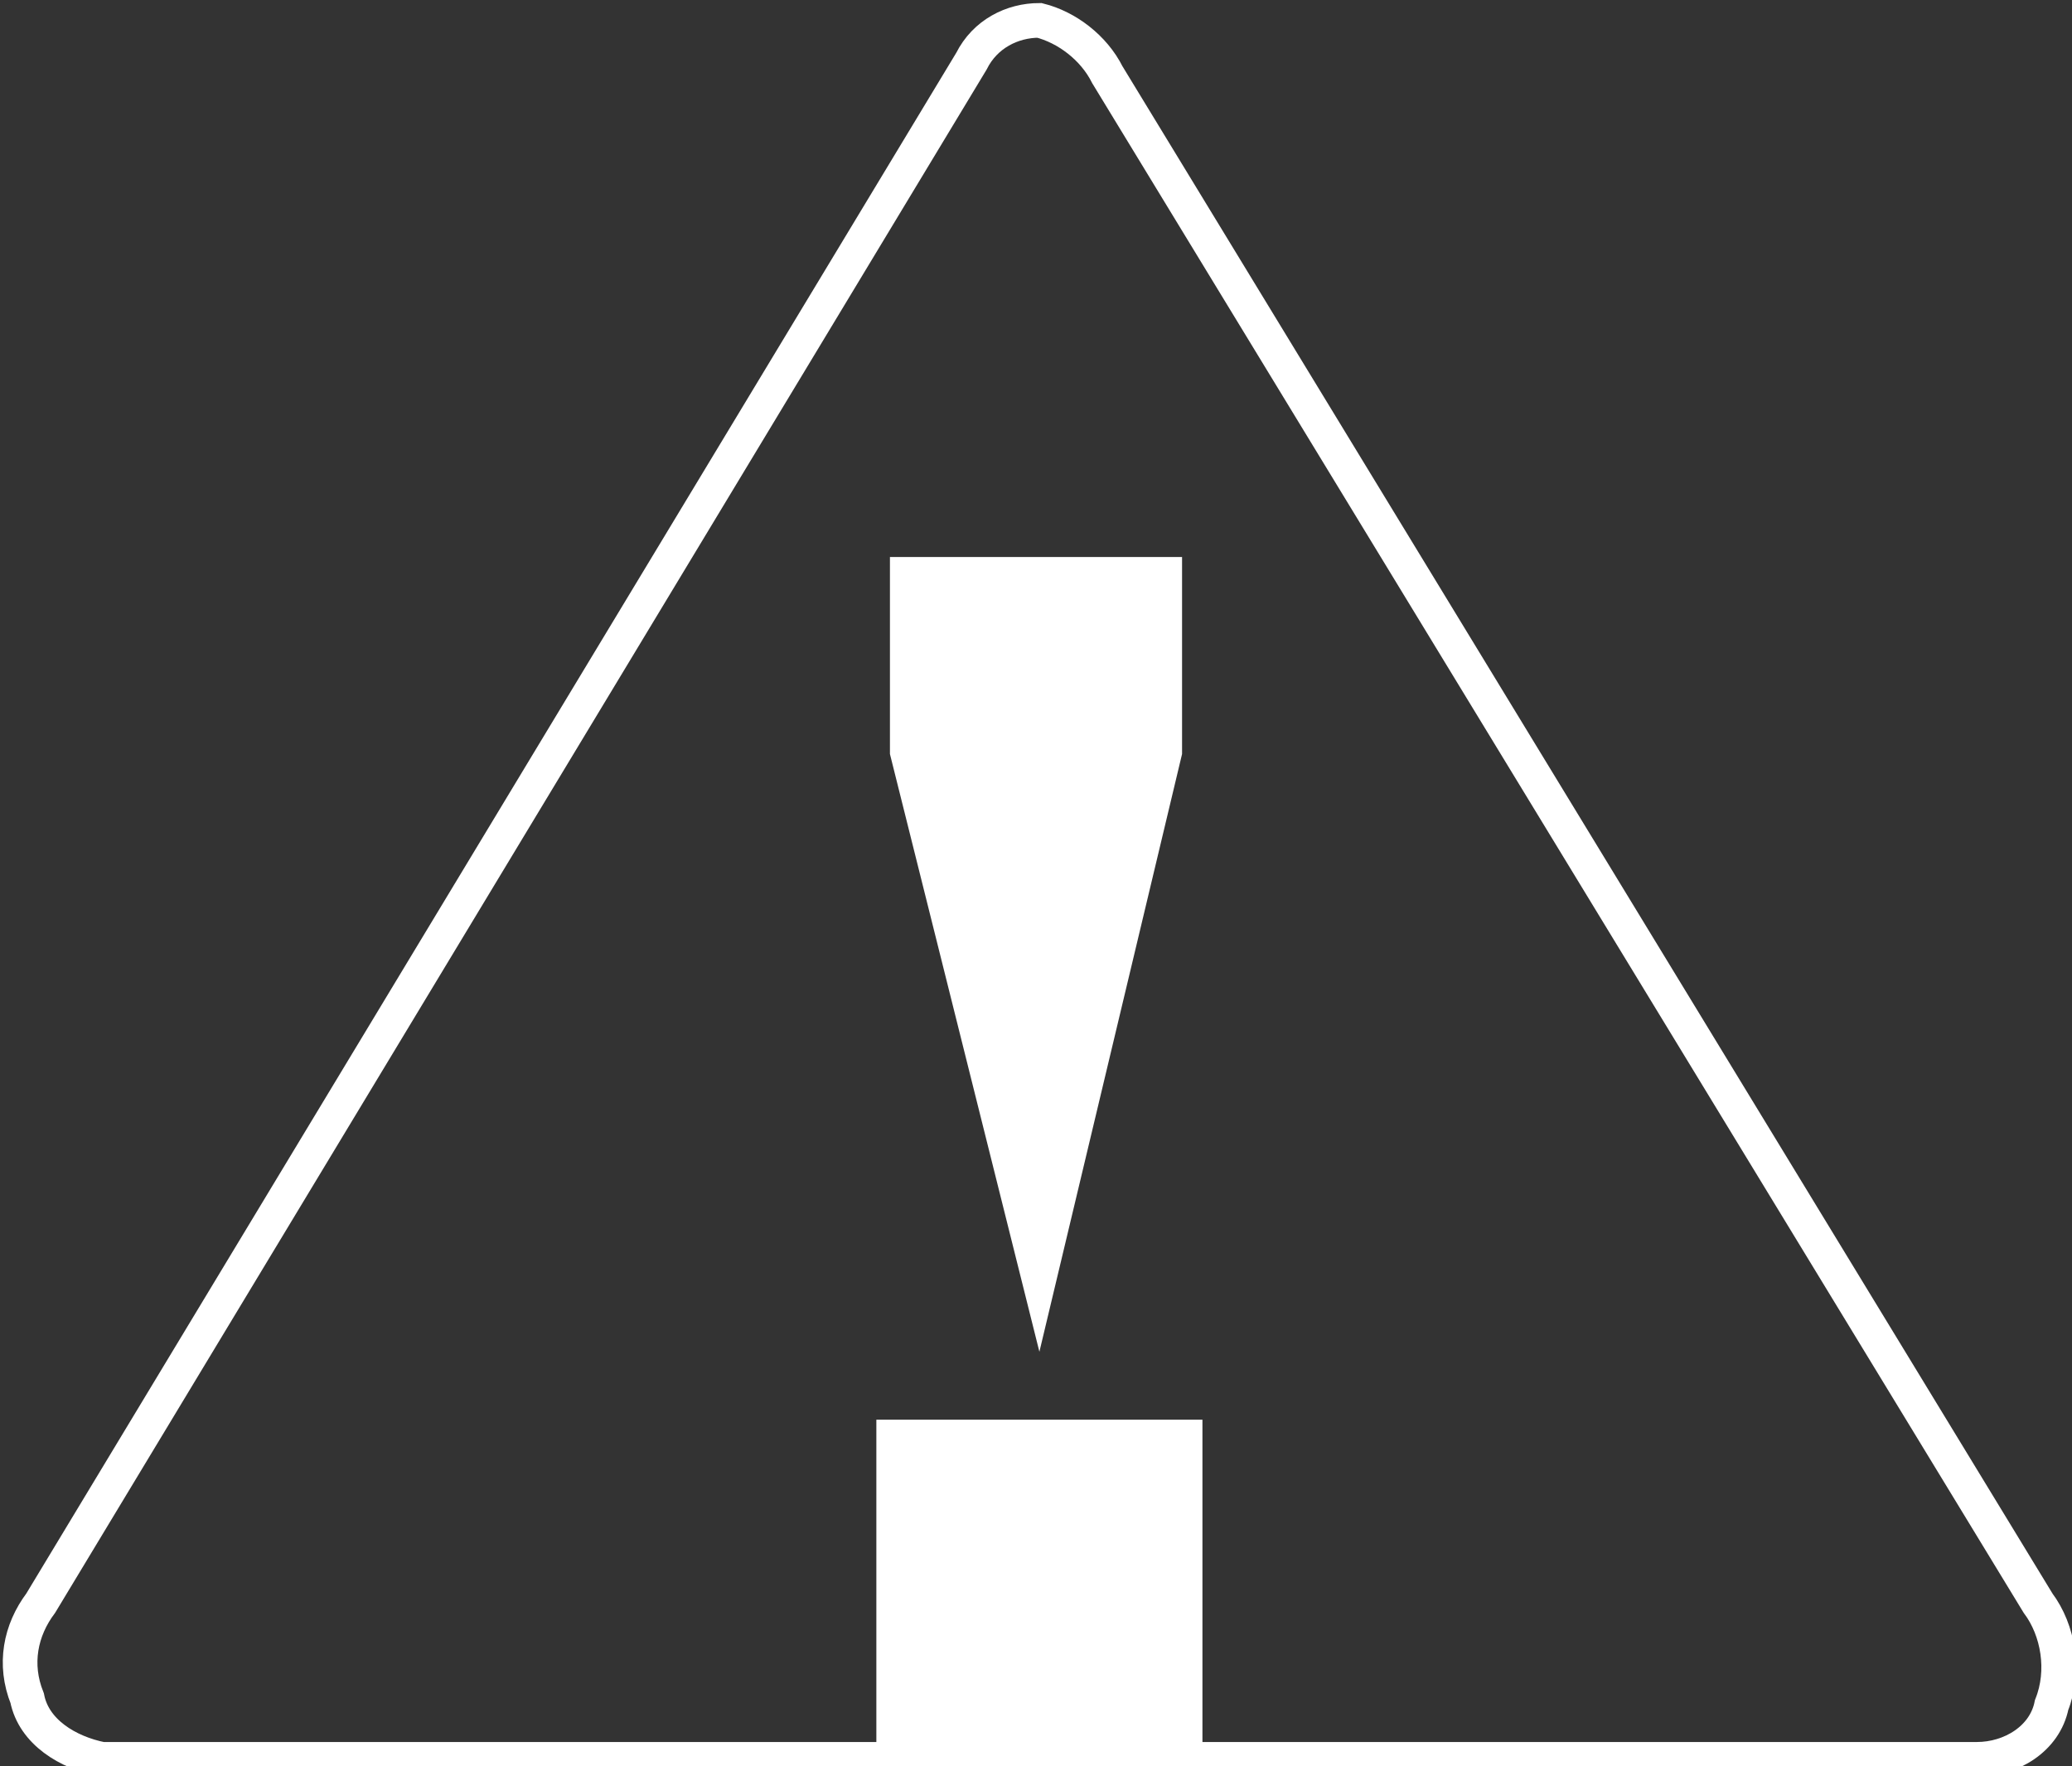
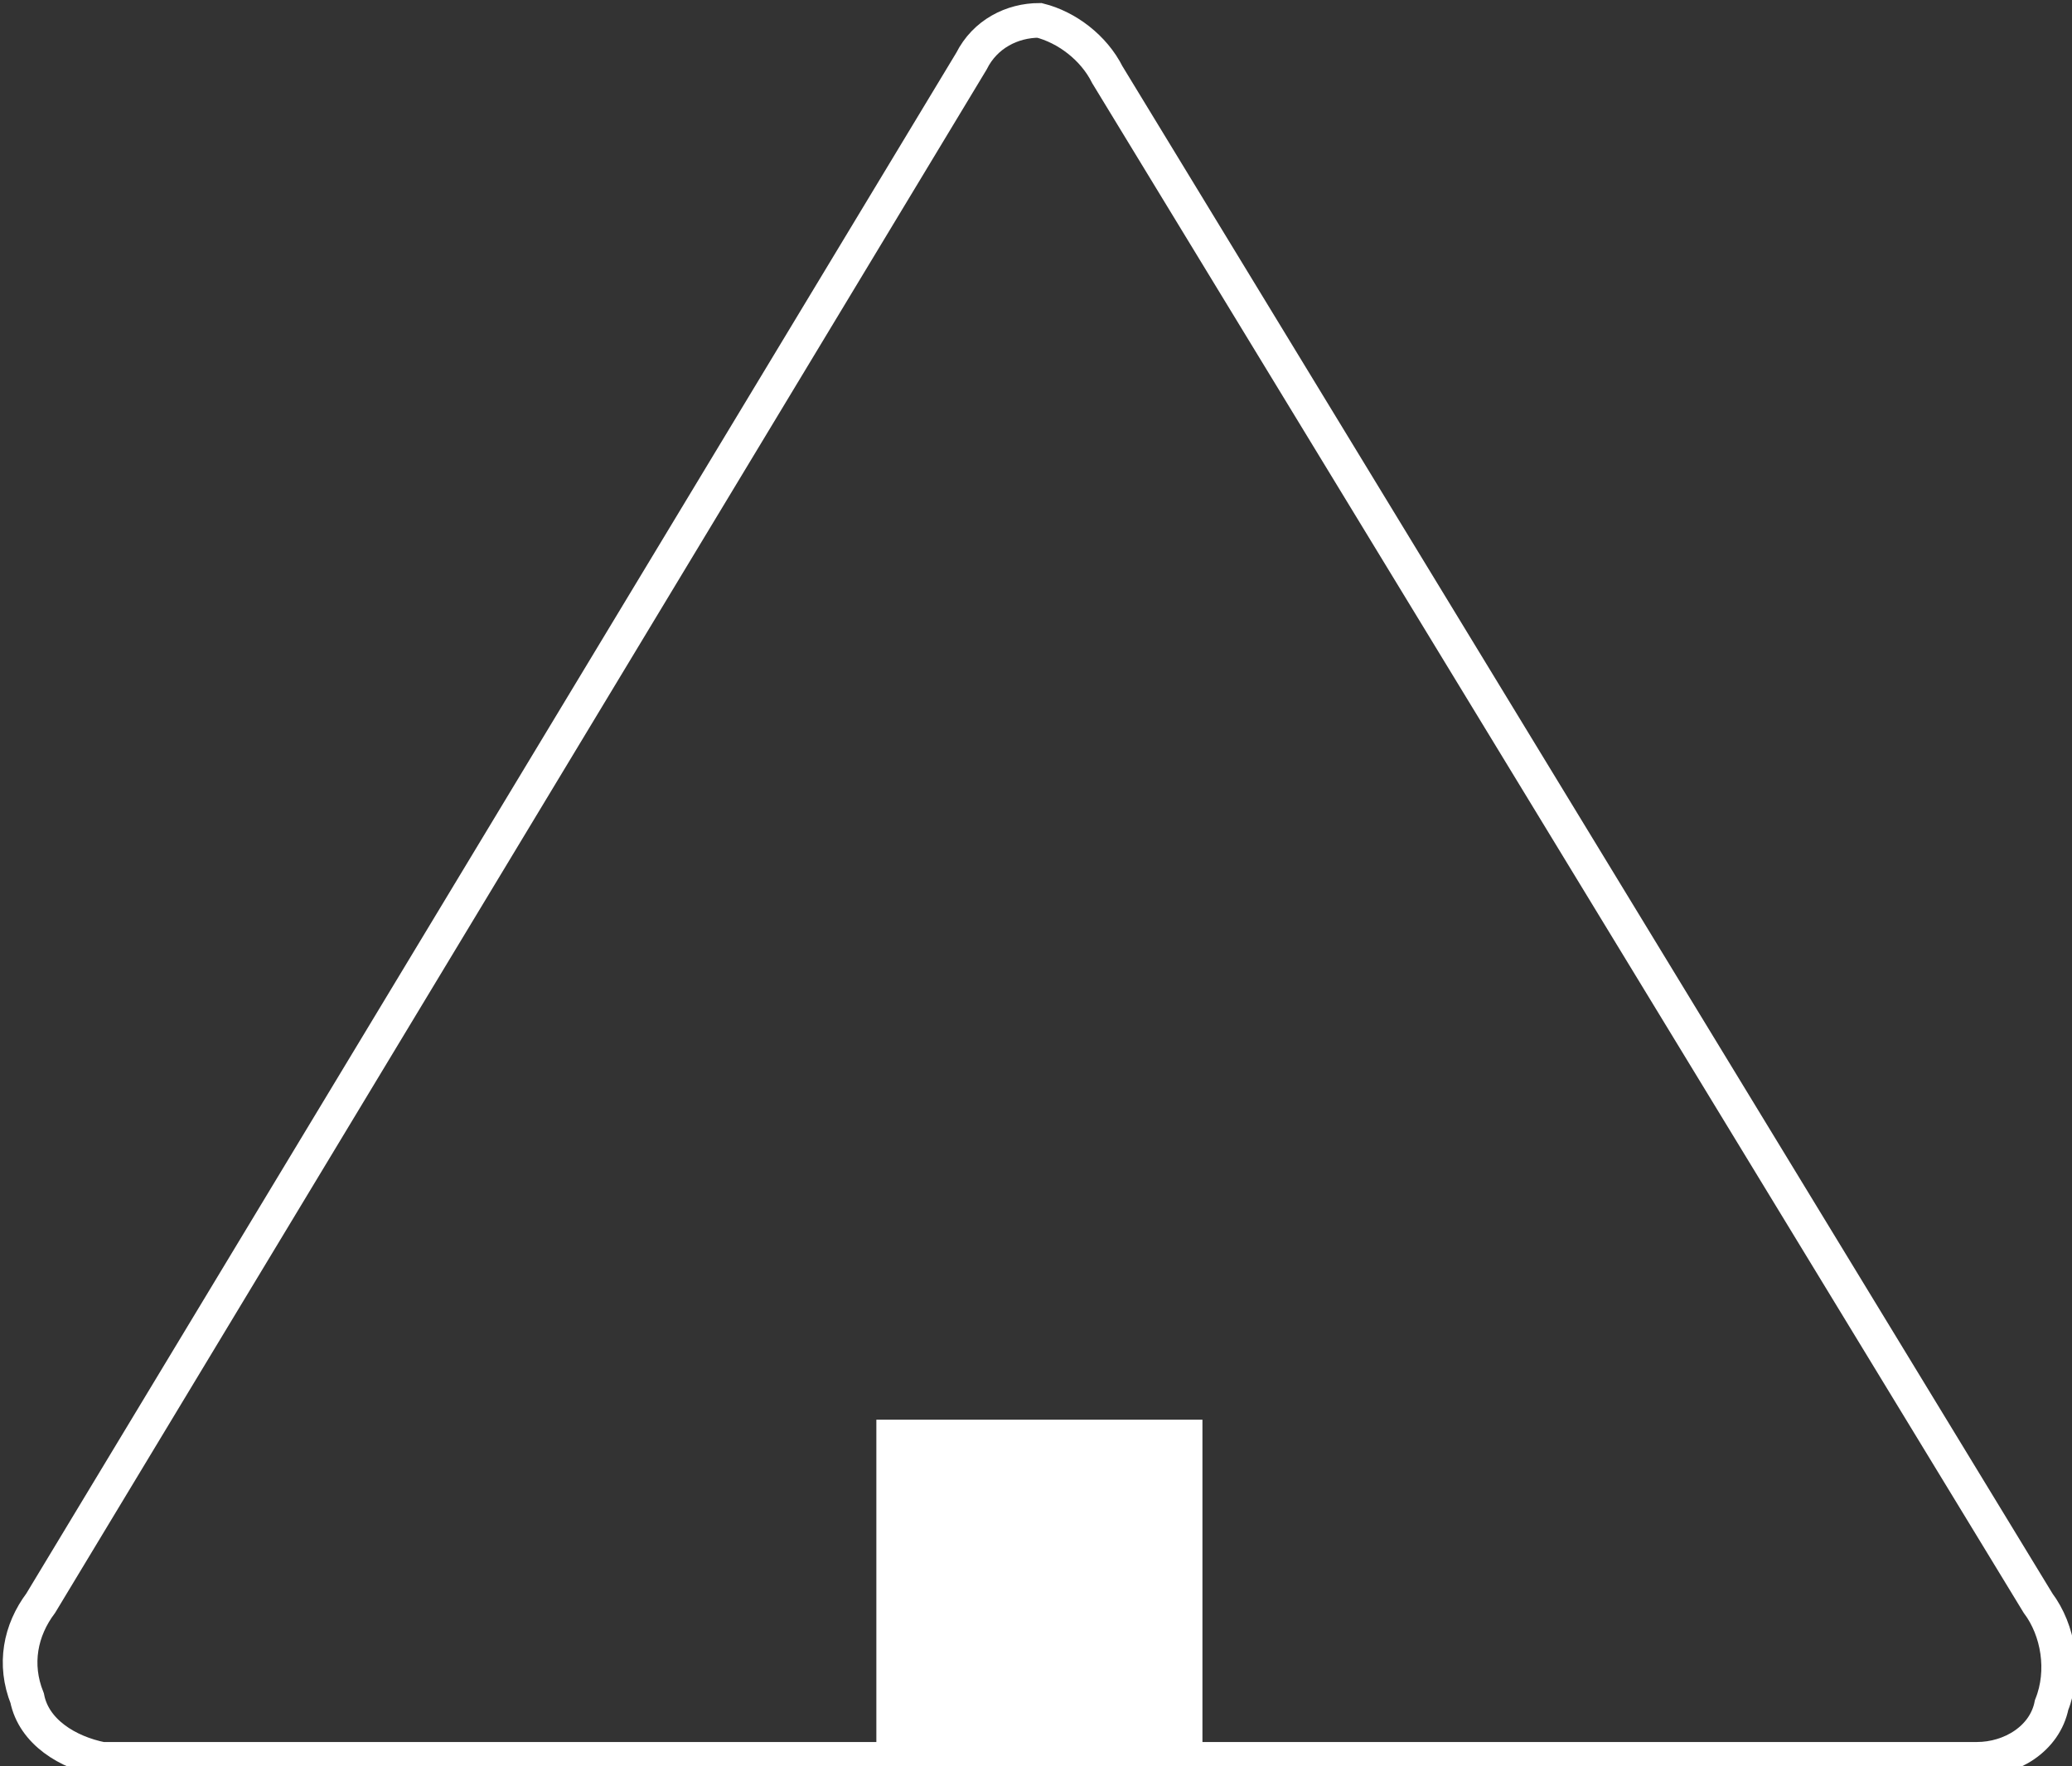
<svg xmlns="http://www.w3.org/2000/svg" version="1.1" id="Layer_1" x="0px" y="0px" viewBox="0 0 30.5 26" style="enable-background:new 0 0 30.5 26;" xml:space="preserve">
  <rect x="0" y="0" width="30.5" height="26" fill="#333333" stroke="none" />
  <style type="text/css">
	.st0{fill:none;stroke:#FFFFFF;stroke-width:0.51;stroke-miterlimit:10;}
	.st1{fill:#FFFFFF;}
</style>
  <title>icon_outline_warning</title>
  <path class="st0" d="M0.4,25c-0.2-0.5-0.1-1,0.2-1.4L14.3,0.9c0.2-0.4,0.6-0.6,1-0.6c0.4,0.1,0.8,0.4,1,0.8L30,23.6  c0.3,0.4,0.4,1,0.2,1.5c-0.1,0.5-0.6,0.8-1.1,0.8H1.5C1,25.8,0.5,25.5,0.4,25z" />
-   <polygon class="st1" points="17.4,11.1 15.3,19.9 13.1,11.1 13.1,8.2 17.4,8.2 " />
  <rect x="12.9" y="20.9" class="st1" width="4.8" height="4.8" />
</svg>